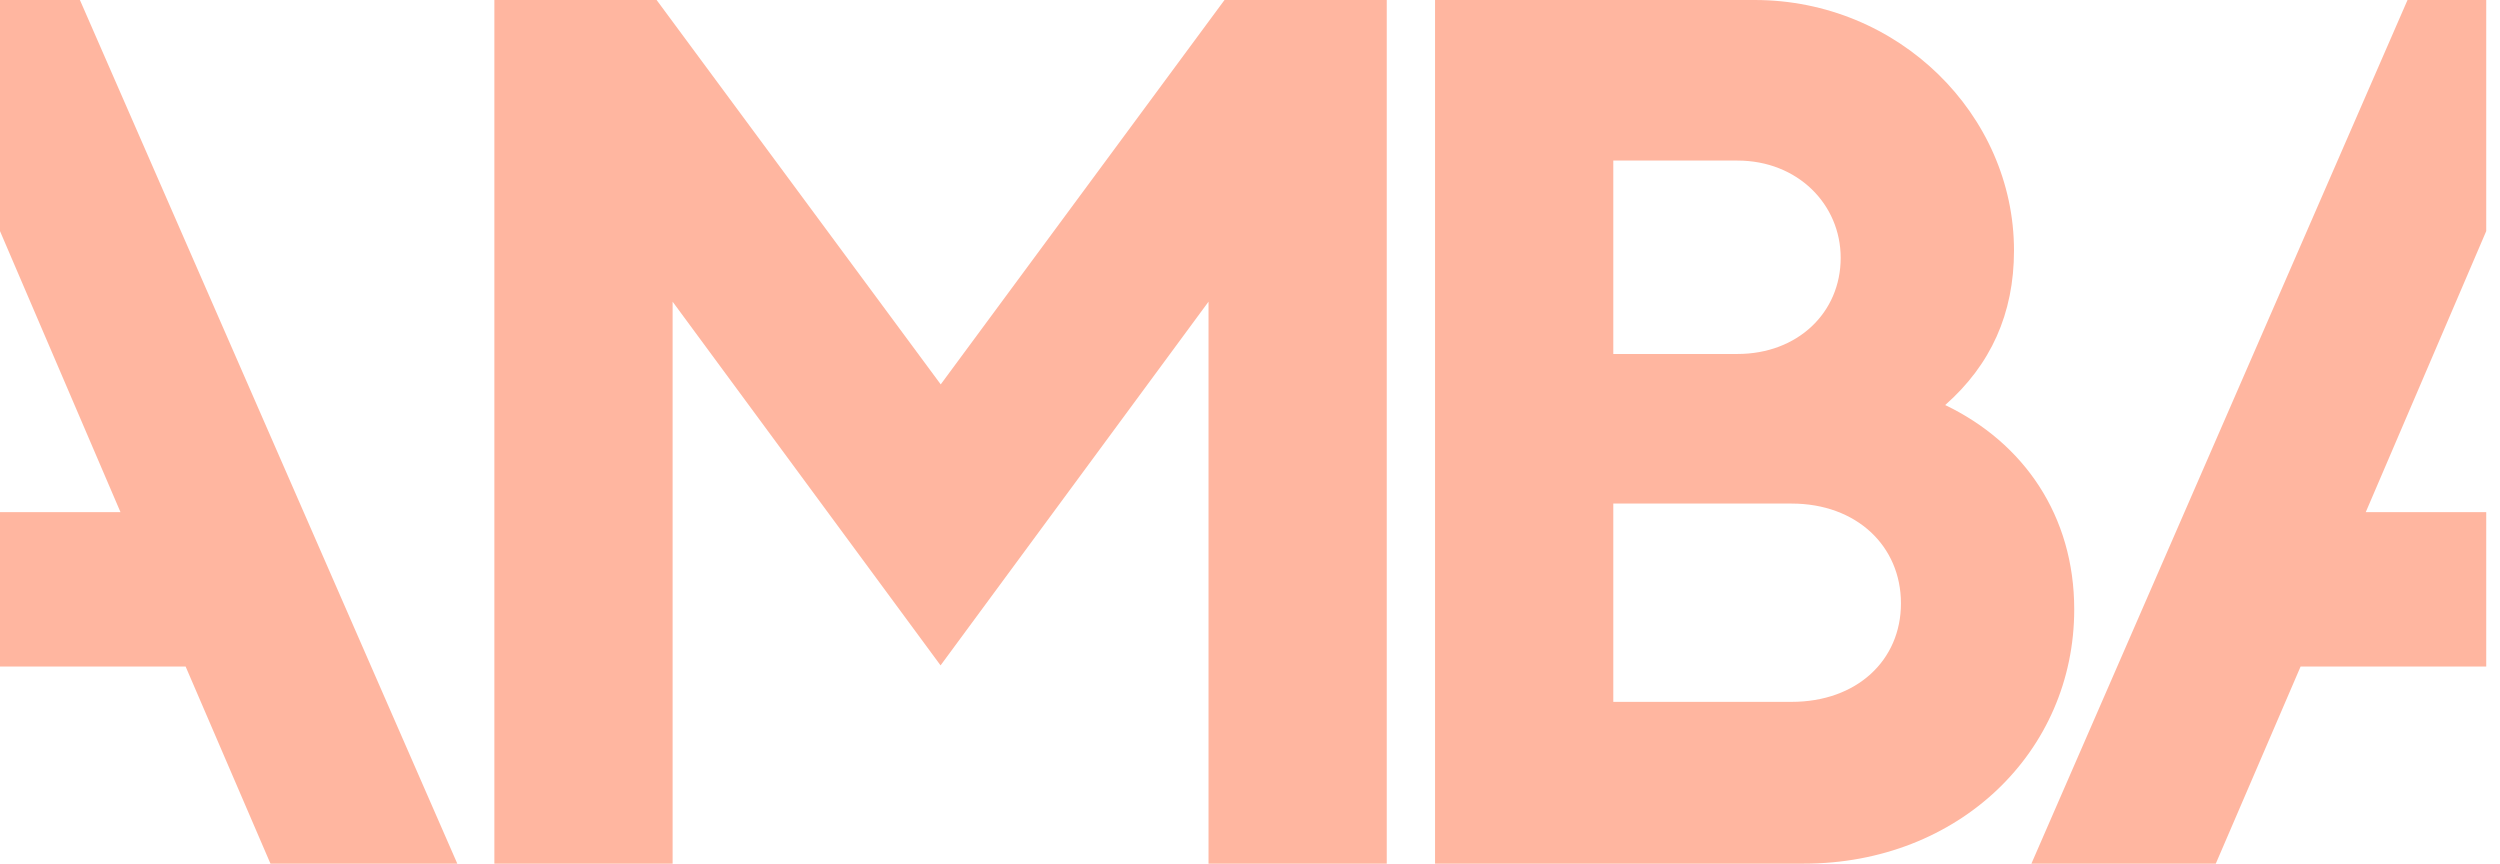
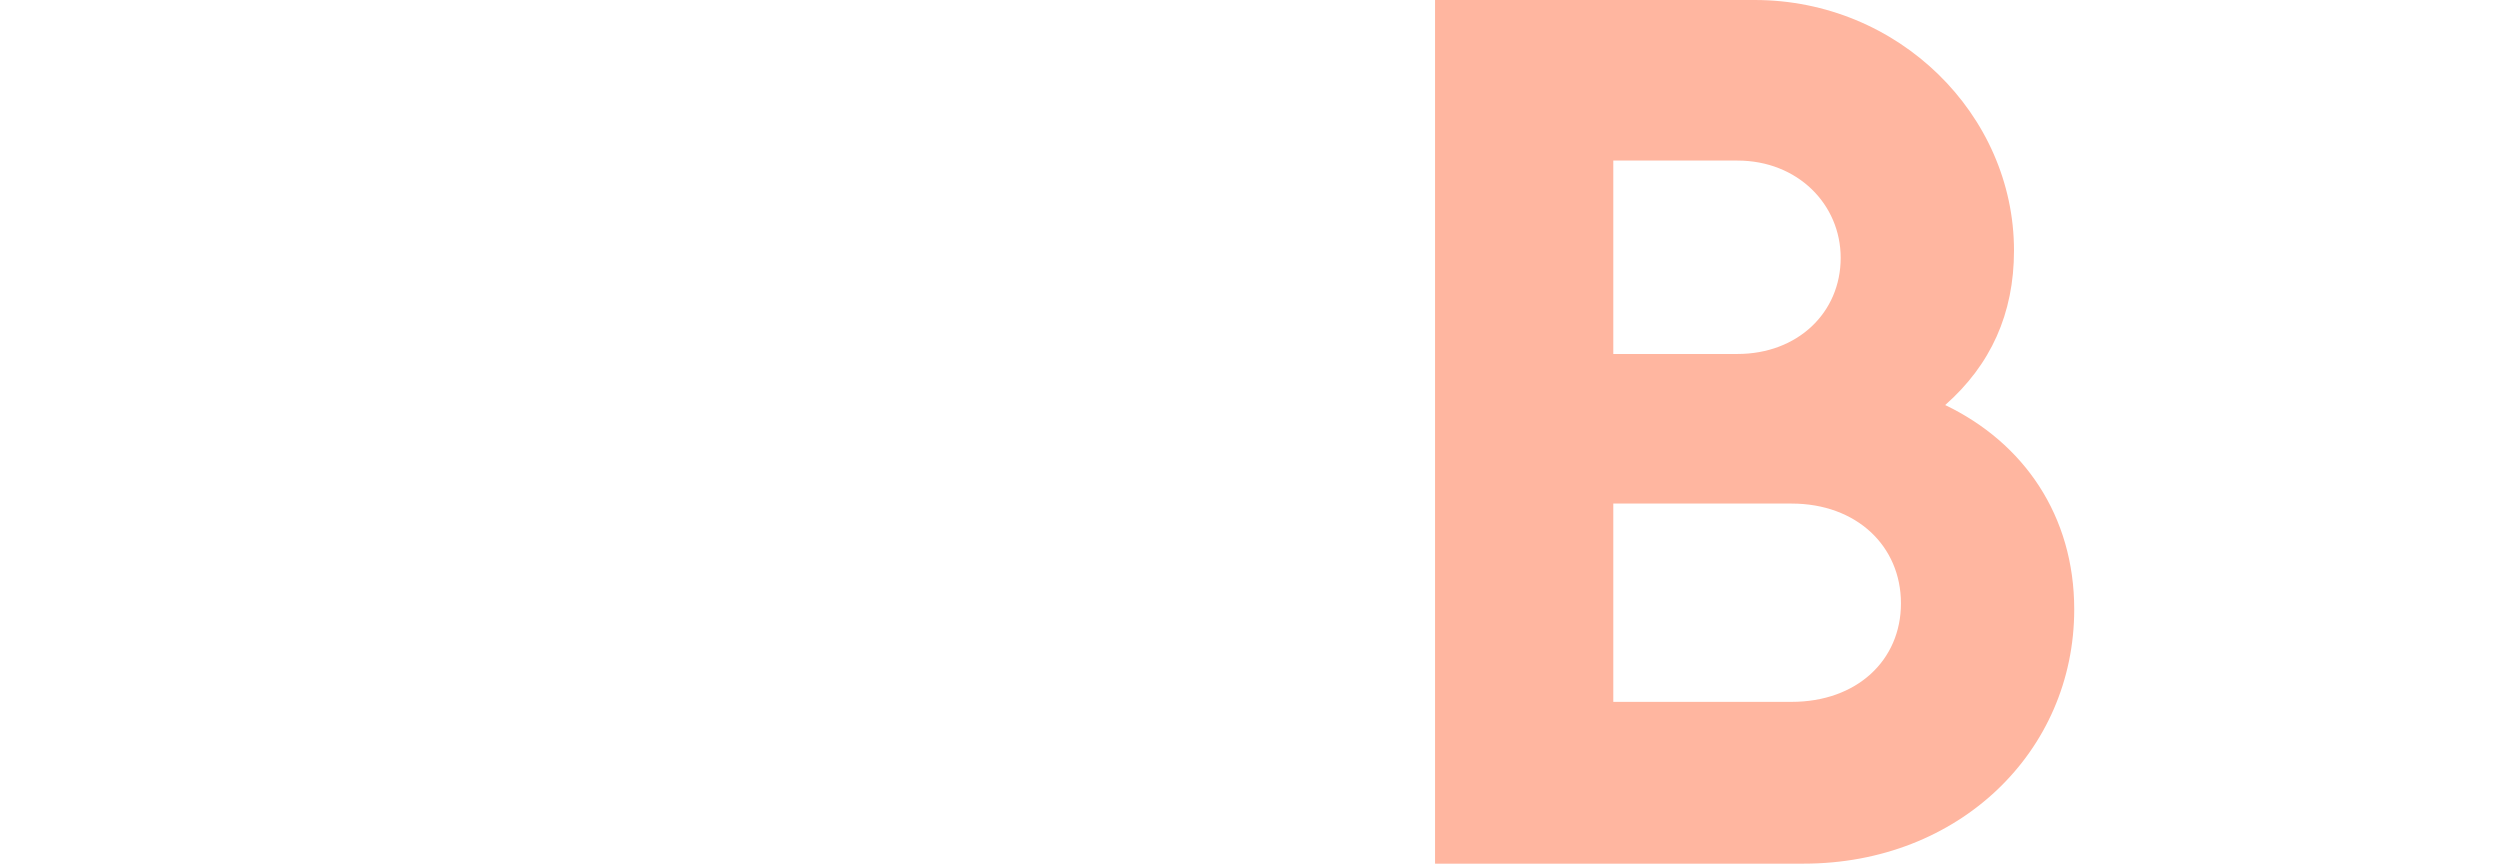
<svg xmlns="http://www.w3.org/2000/svg" width="110" height="38" viewBox="0 0 110 38" fill="none">
-   <path d="M61.017 0V38H53.175V13.274L41.385 29.277L29.595 13.274V38H21.752V0H28.891L41.392 16.913L53.878 0H61.017Z" fill="#FFB6A0" />
  <path d="M77.205 0C83.525 0 88.616 5.032 88.616 11.025C88.616 13.805 87.589 16.057 85.588 17.822C89.048 19.482 91.266 22.687 91.266 26.814C91.266 33.077 86.182 38 79.368 38H63.142V0H77.205ZM76.448 7.065H70.985V15.575H76.448C79.097 15.575 80.99 13.755 80.99 11.346C80.99 8.992 79.097 7.065 76.448 7.065ZM78.829 22.157H70.985V30.882H78.829C81.695 30.882 83.642 29.061 83.642 26.547C83.642 24.032 81.694 22.157 78.829 22.157Z" fill="#FFB6A0" />
-   <path d="M3.516 0H0V10.169L5.301 22.533H0V29.329H8.168L11.9 38H20.121L3.516 0Z" fill="#FFB6A0" />
-   <path d="M109.394 22.533H104.094L109.394 10.169V0H105.931L89.382 38H97.495L101.226 29.329H109.394V22.533Z" fill="#FFB6A0" />
</svg>